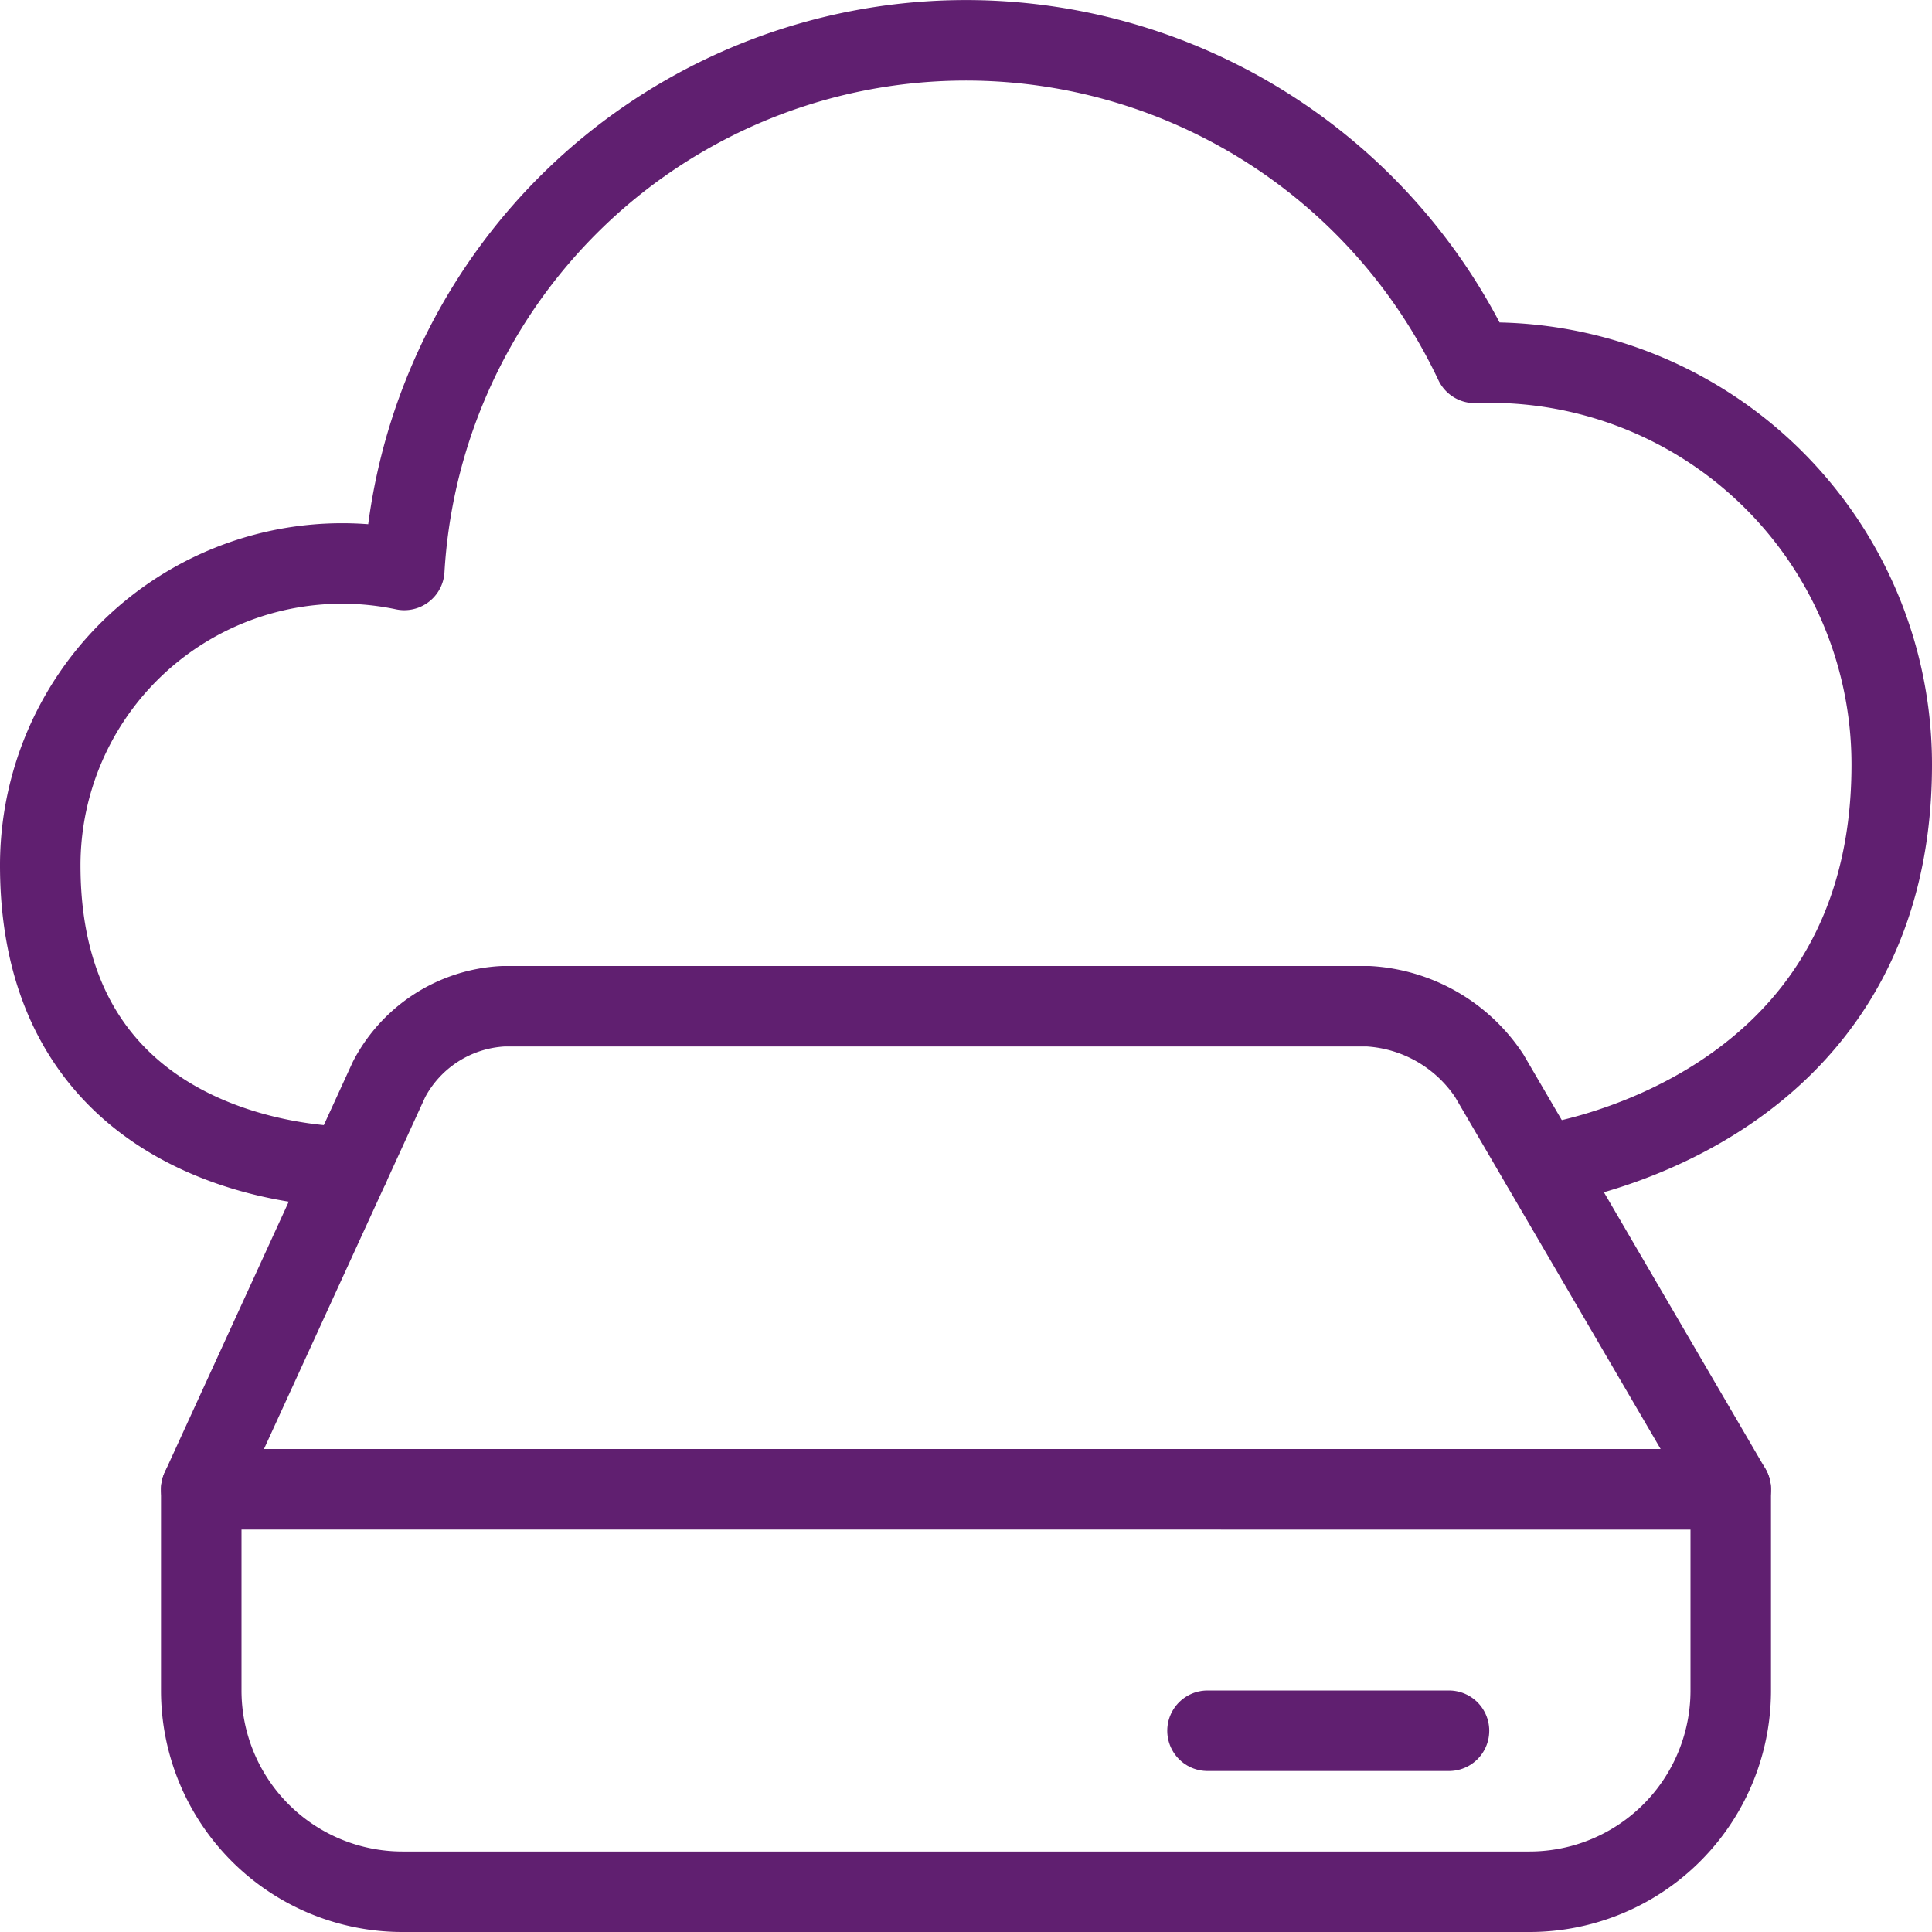
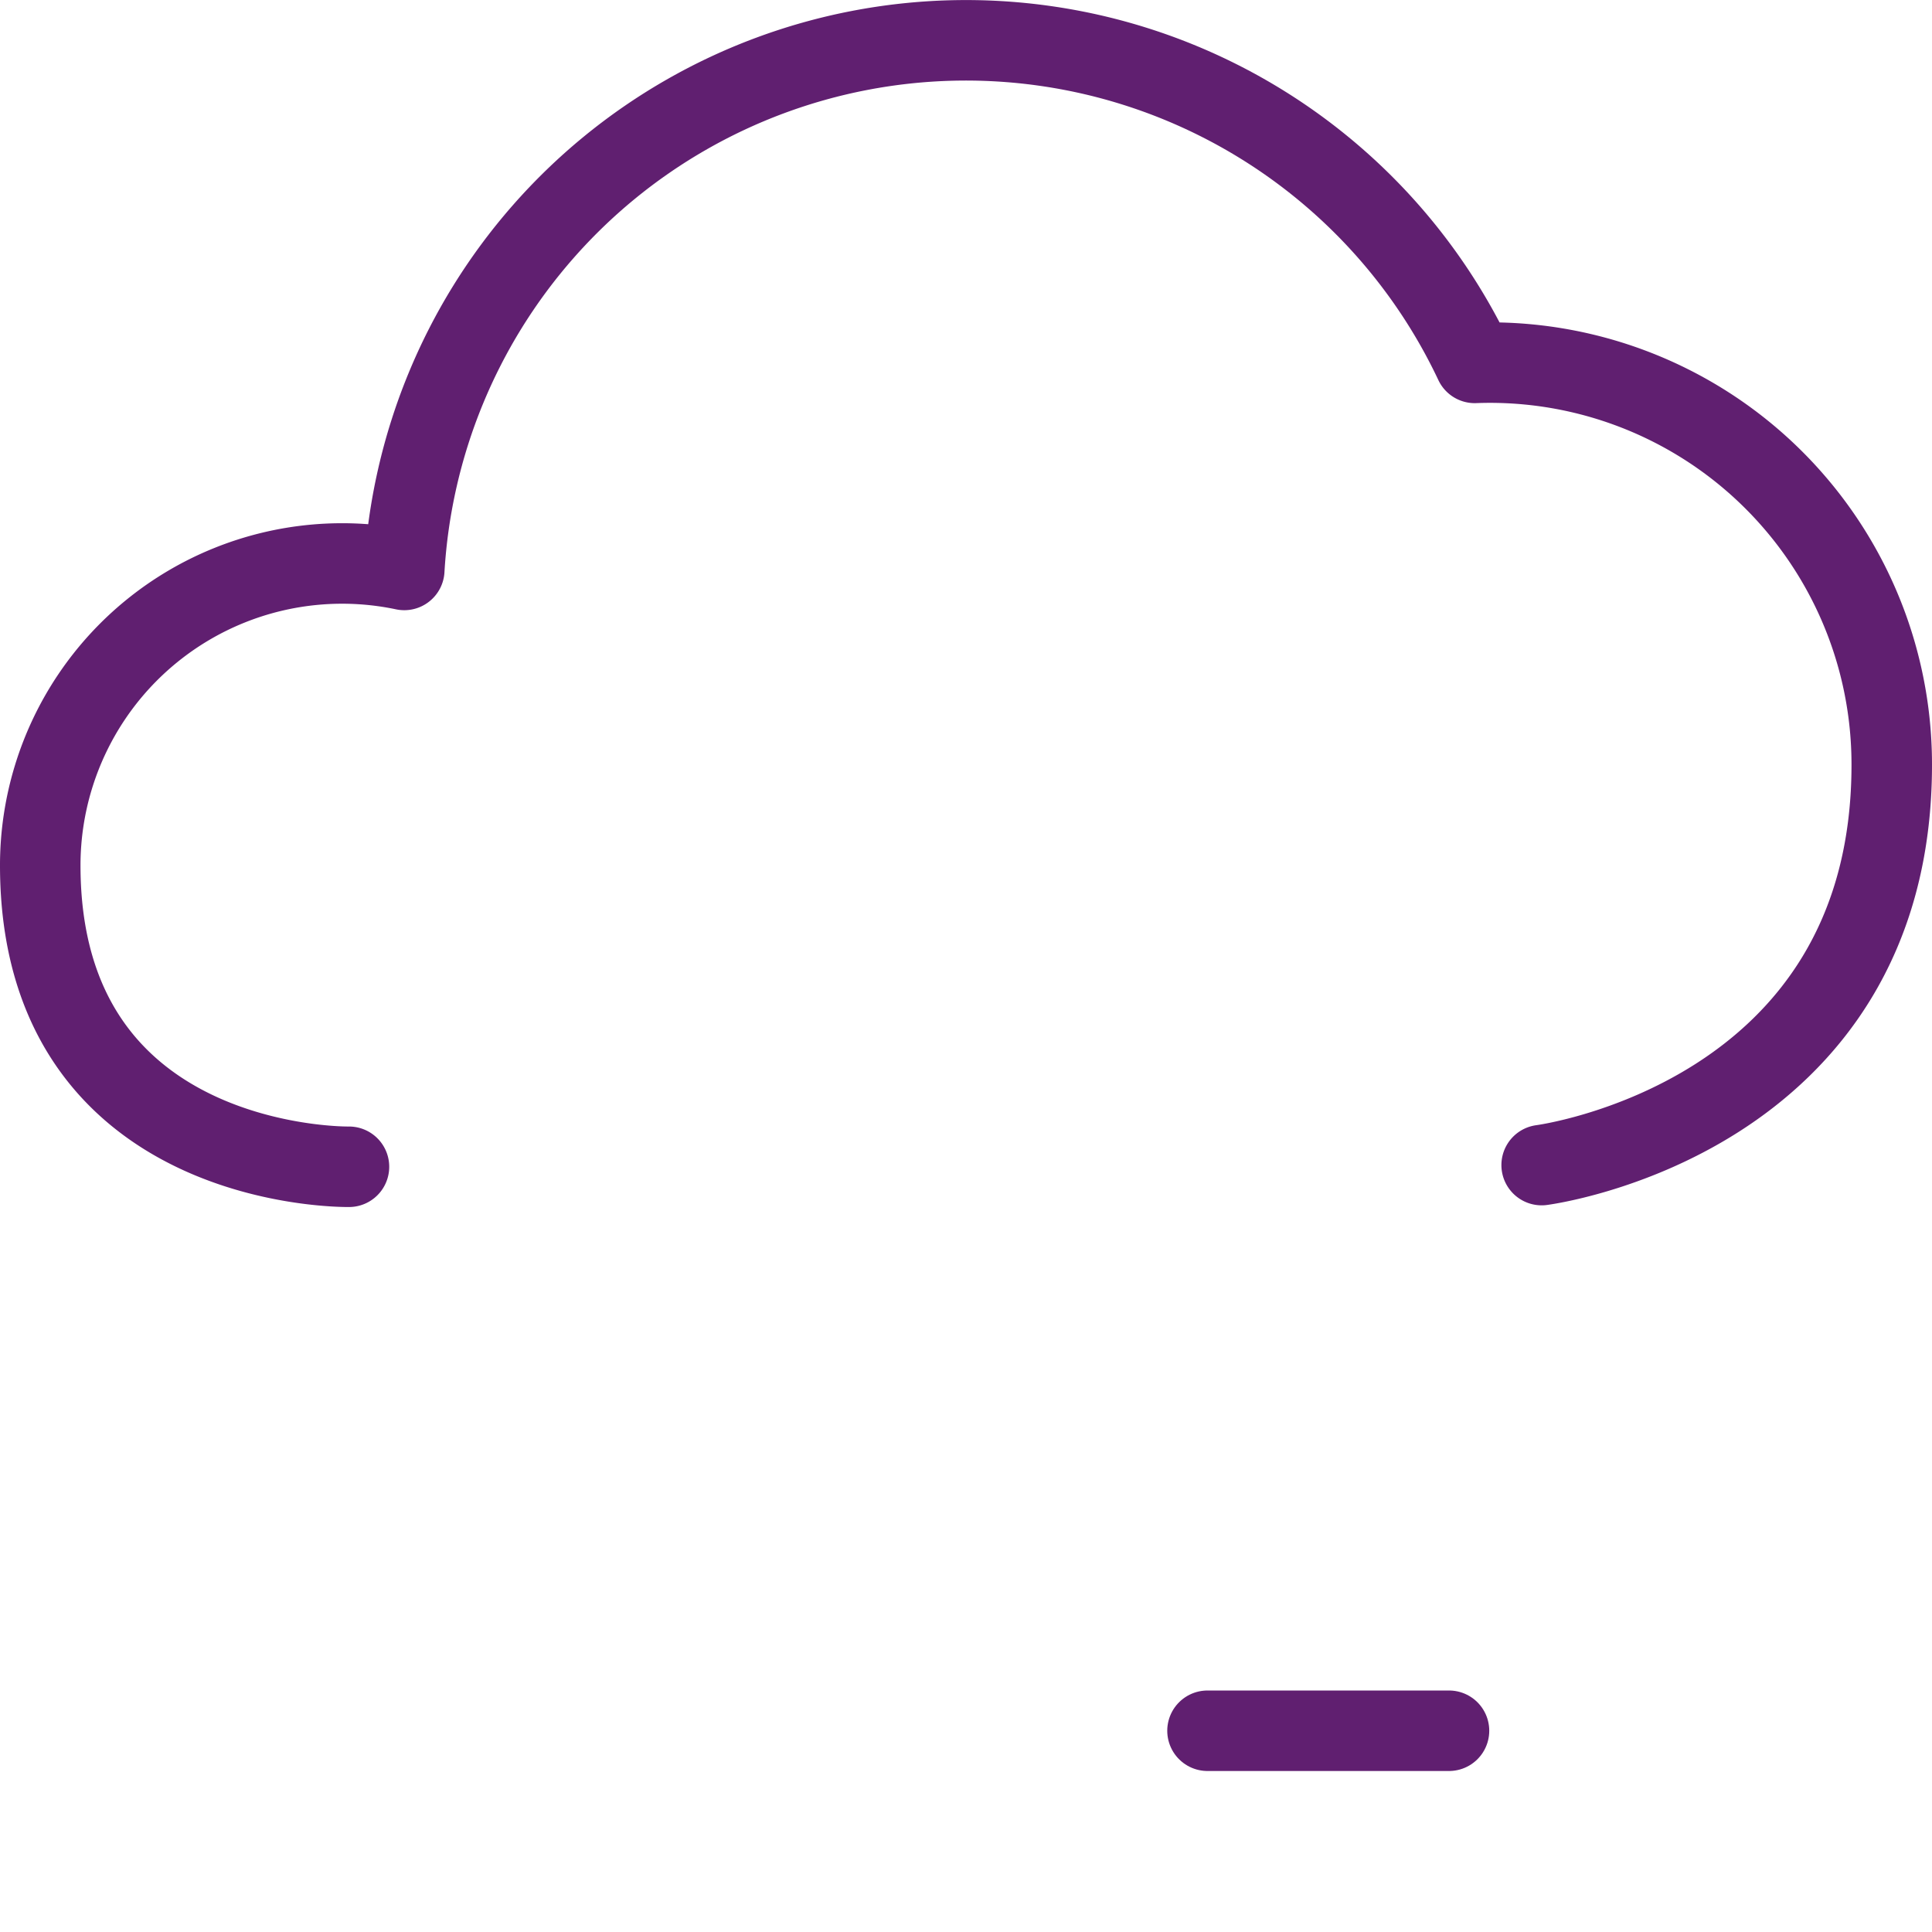
<svg xmlns="http://www.w3.org/2000/svg" viewBox="0 0 24 24" id="Cloud-Storage-Drive--Streamline-Streamline-3.0.svg" height="24" width="24">
  <desc>Cloud Storage Drive Streamline Icon: https://streamlinehq.com</desc>
  <defs />
  <title>cloud-storage-drive</title>
  <path d="M19.151 14.473S23.5 13.914 23.5 9.5a4.991 4.991 0 0 0 -5.18 -4.992A6.989 6.989 0 0 0 5.022 7.08 3.75 3.75 0 0 0 0.5 10.75c0 3.809 3.835 3.744 3.835 3.744" fill="none" stroke="#601f70" stroke-linecap="round" stroke-linejoin="round" stroke-width="1" />
-   <path d="M21.5 21a2.5 2.5 0 0 1 -2.5 2.5H5A2.5 2.5 0 0 1 2.5 21v-2.5h19Z" fill="none" stroke="#601f70" stroke-linecap="round" stroke-linejoin="round" stroke-width="1" />
-   <path d="m2.5 18.5 2.333 -5.092A1.7 1.7 0 0 1 6.25 12.5H17a1.935 1.935 0 0 1 1.5 0.863l3 5.137Z" fill="none" stroke="#601f70" stroke-linecap="round" stroke-linejoin="round" stroke-width="1" />
  <path d="m15 21.5 3 0" fill="none" stroke="#601f70" stroke-linecap="round" stroke-linejoin="round" stroke-width="1" />
</svg>